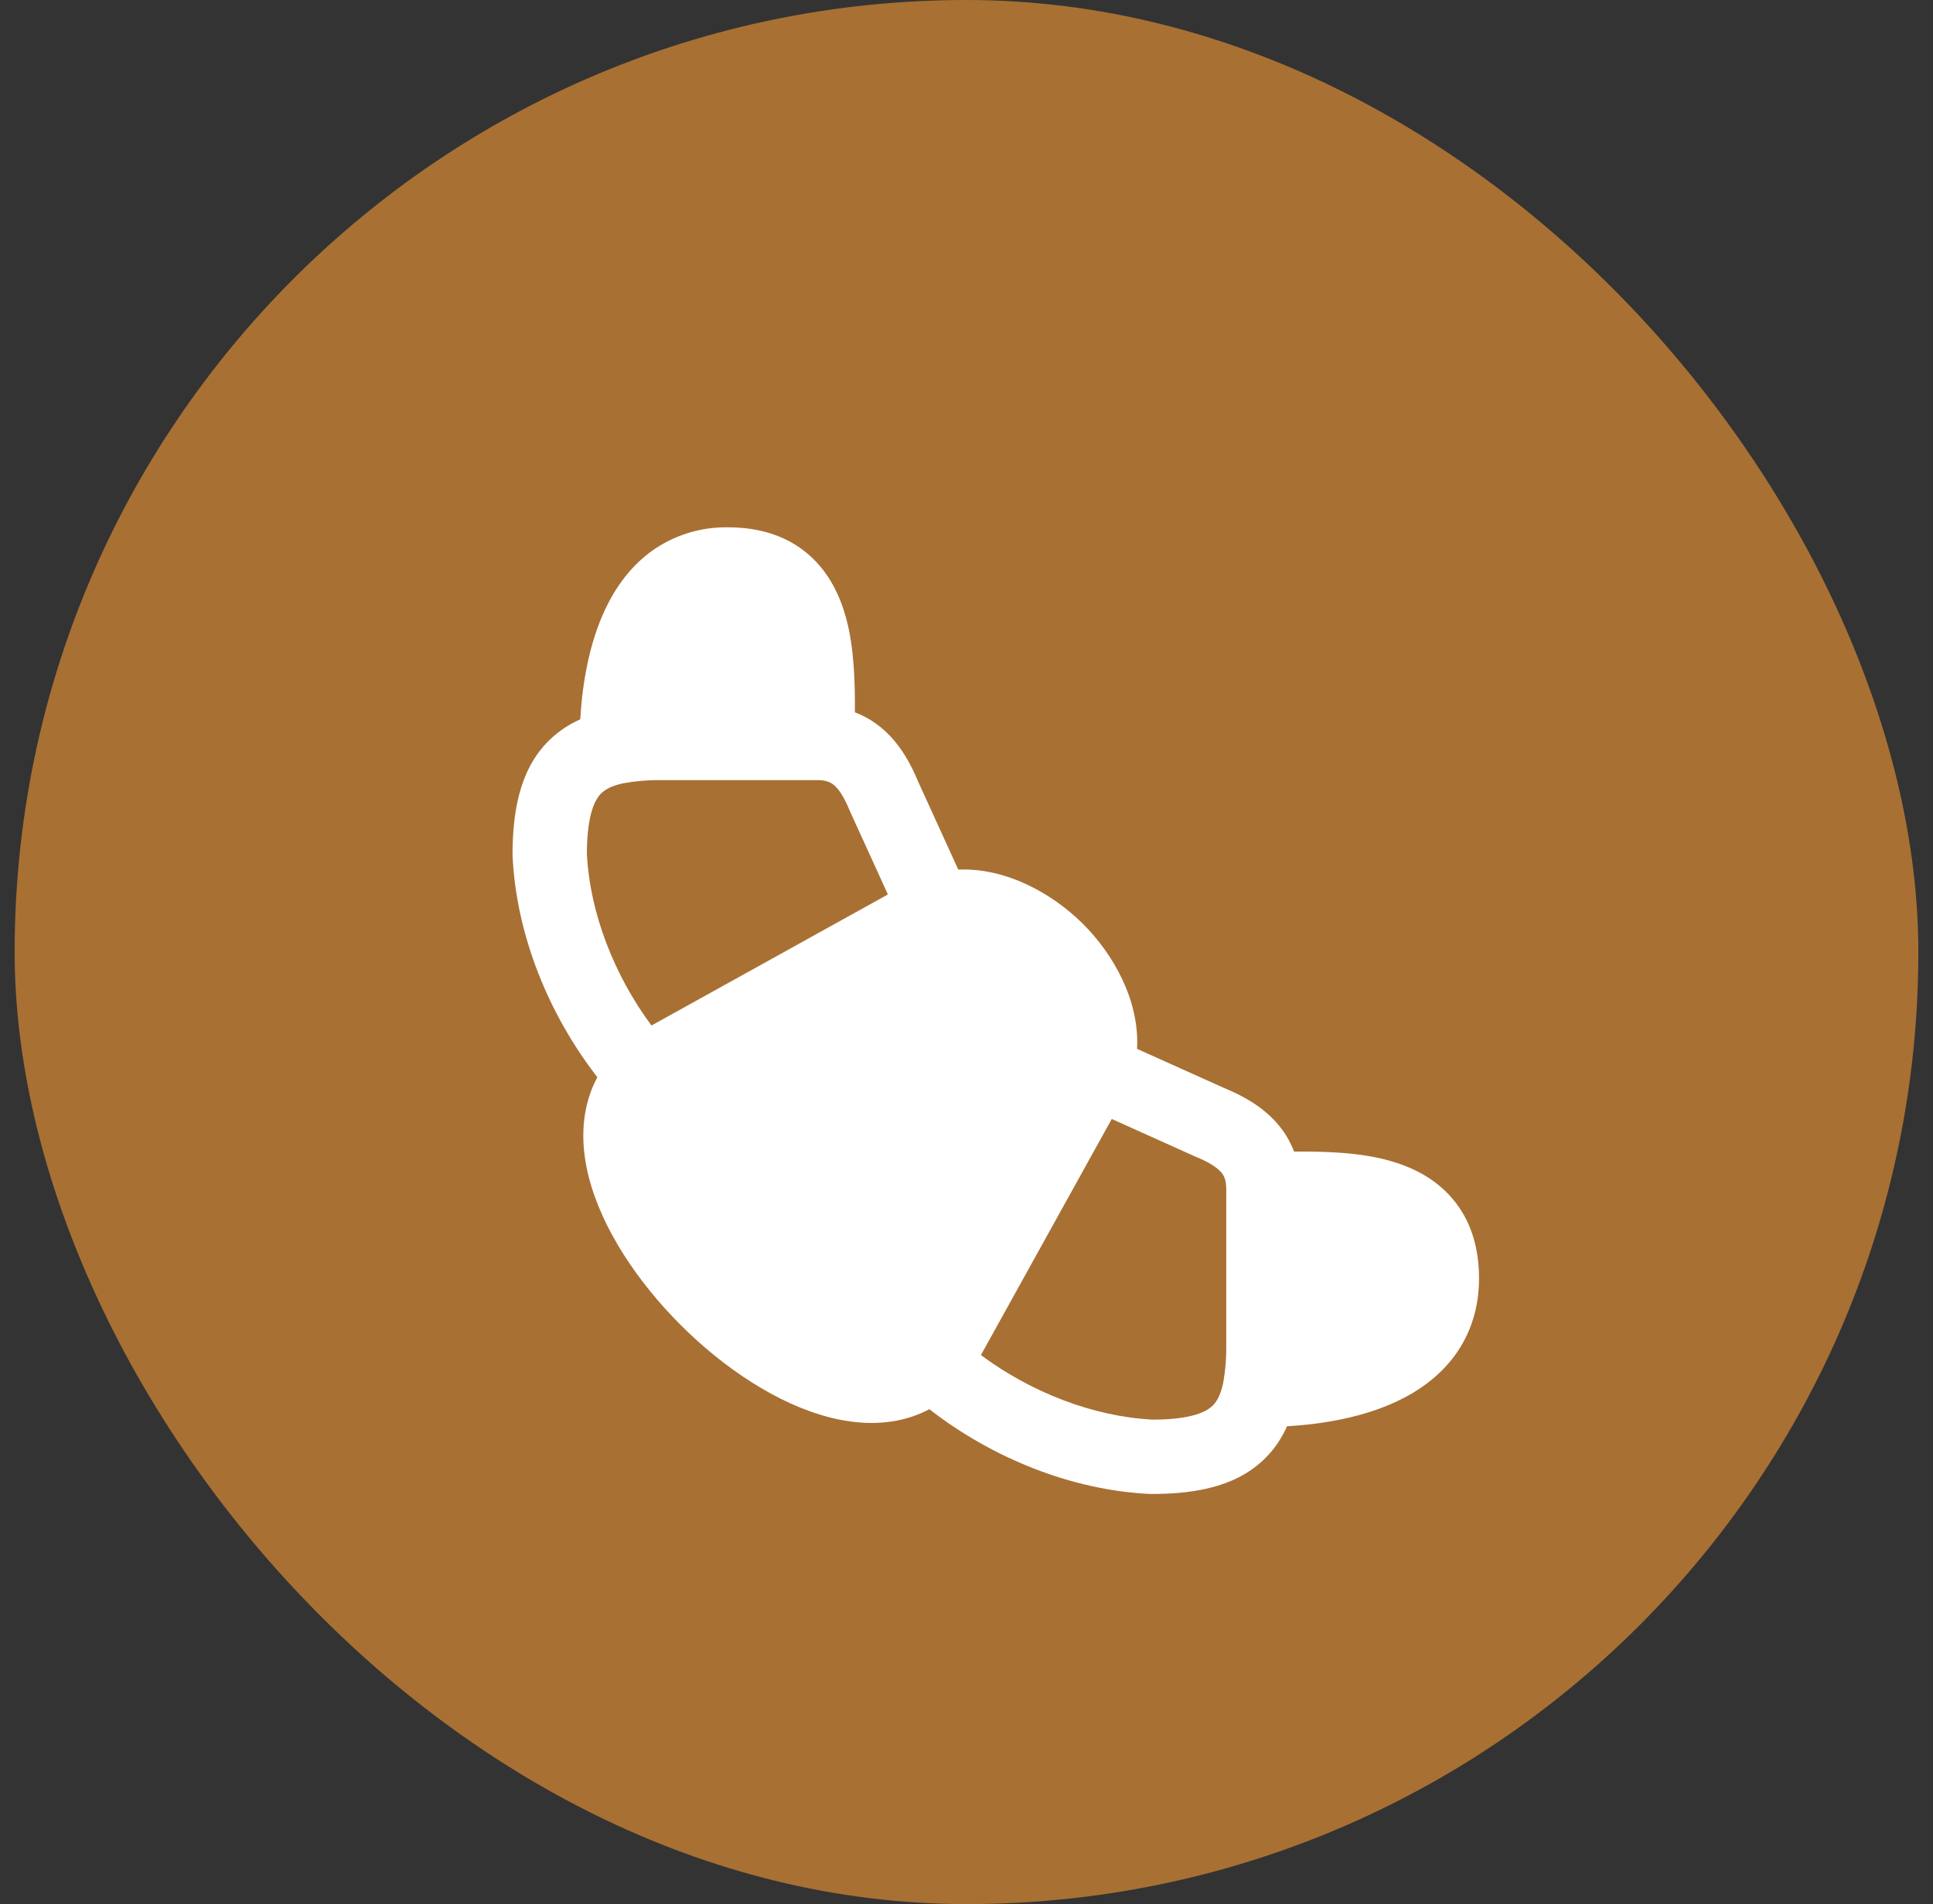
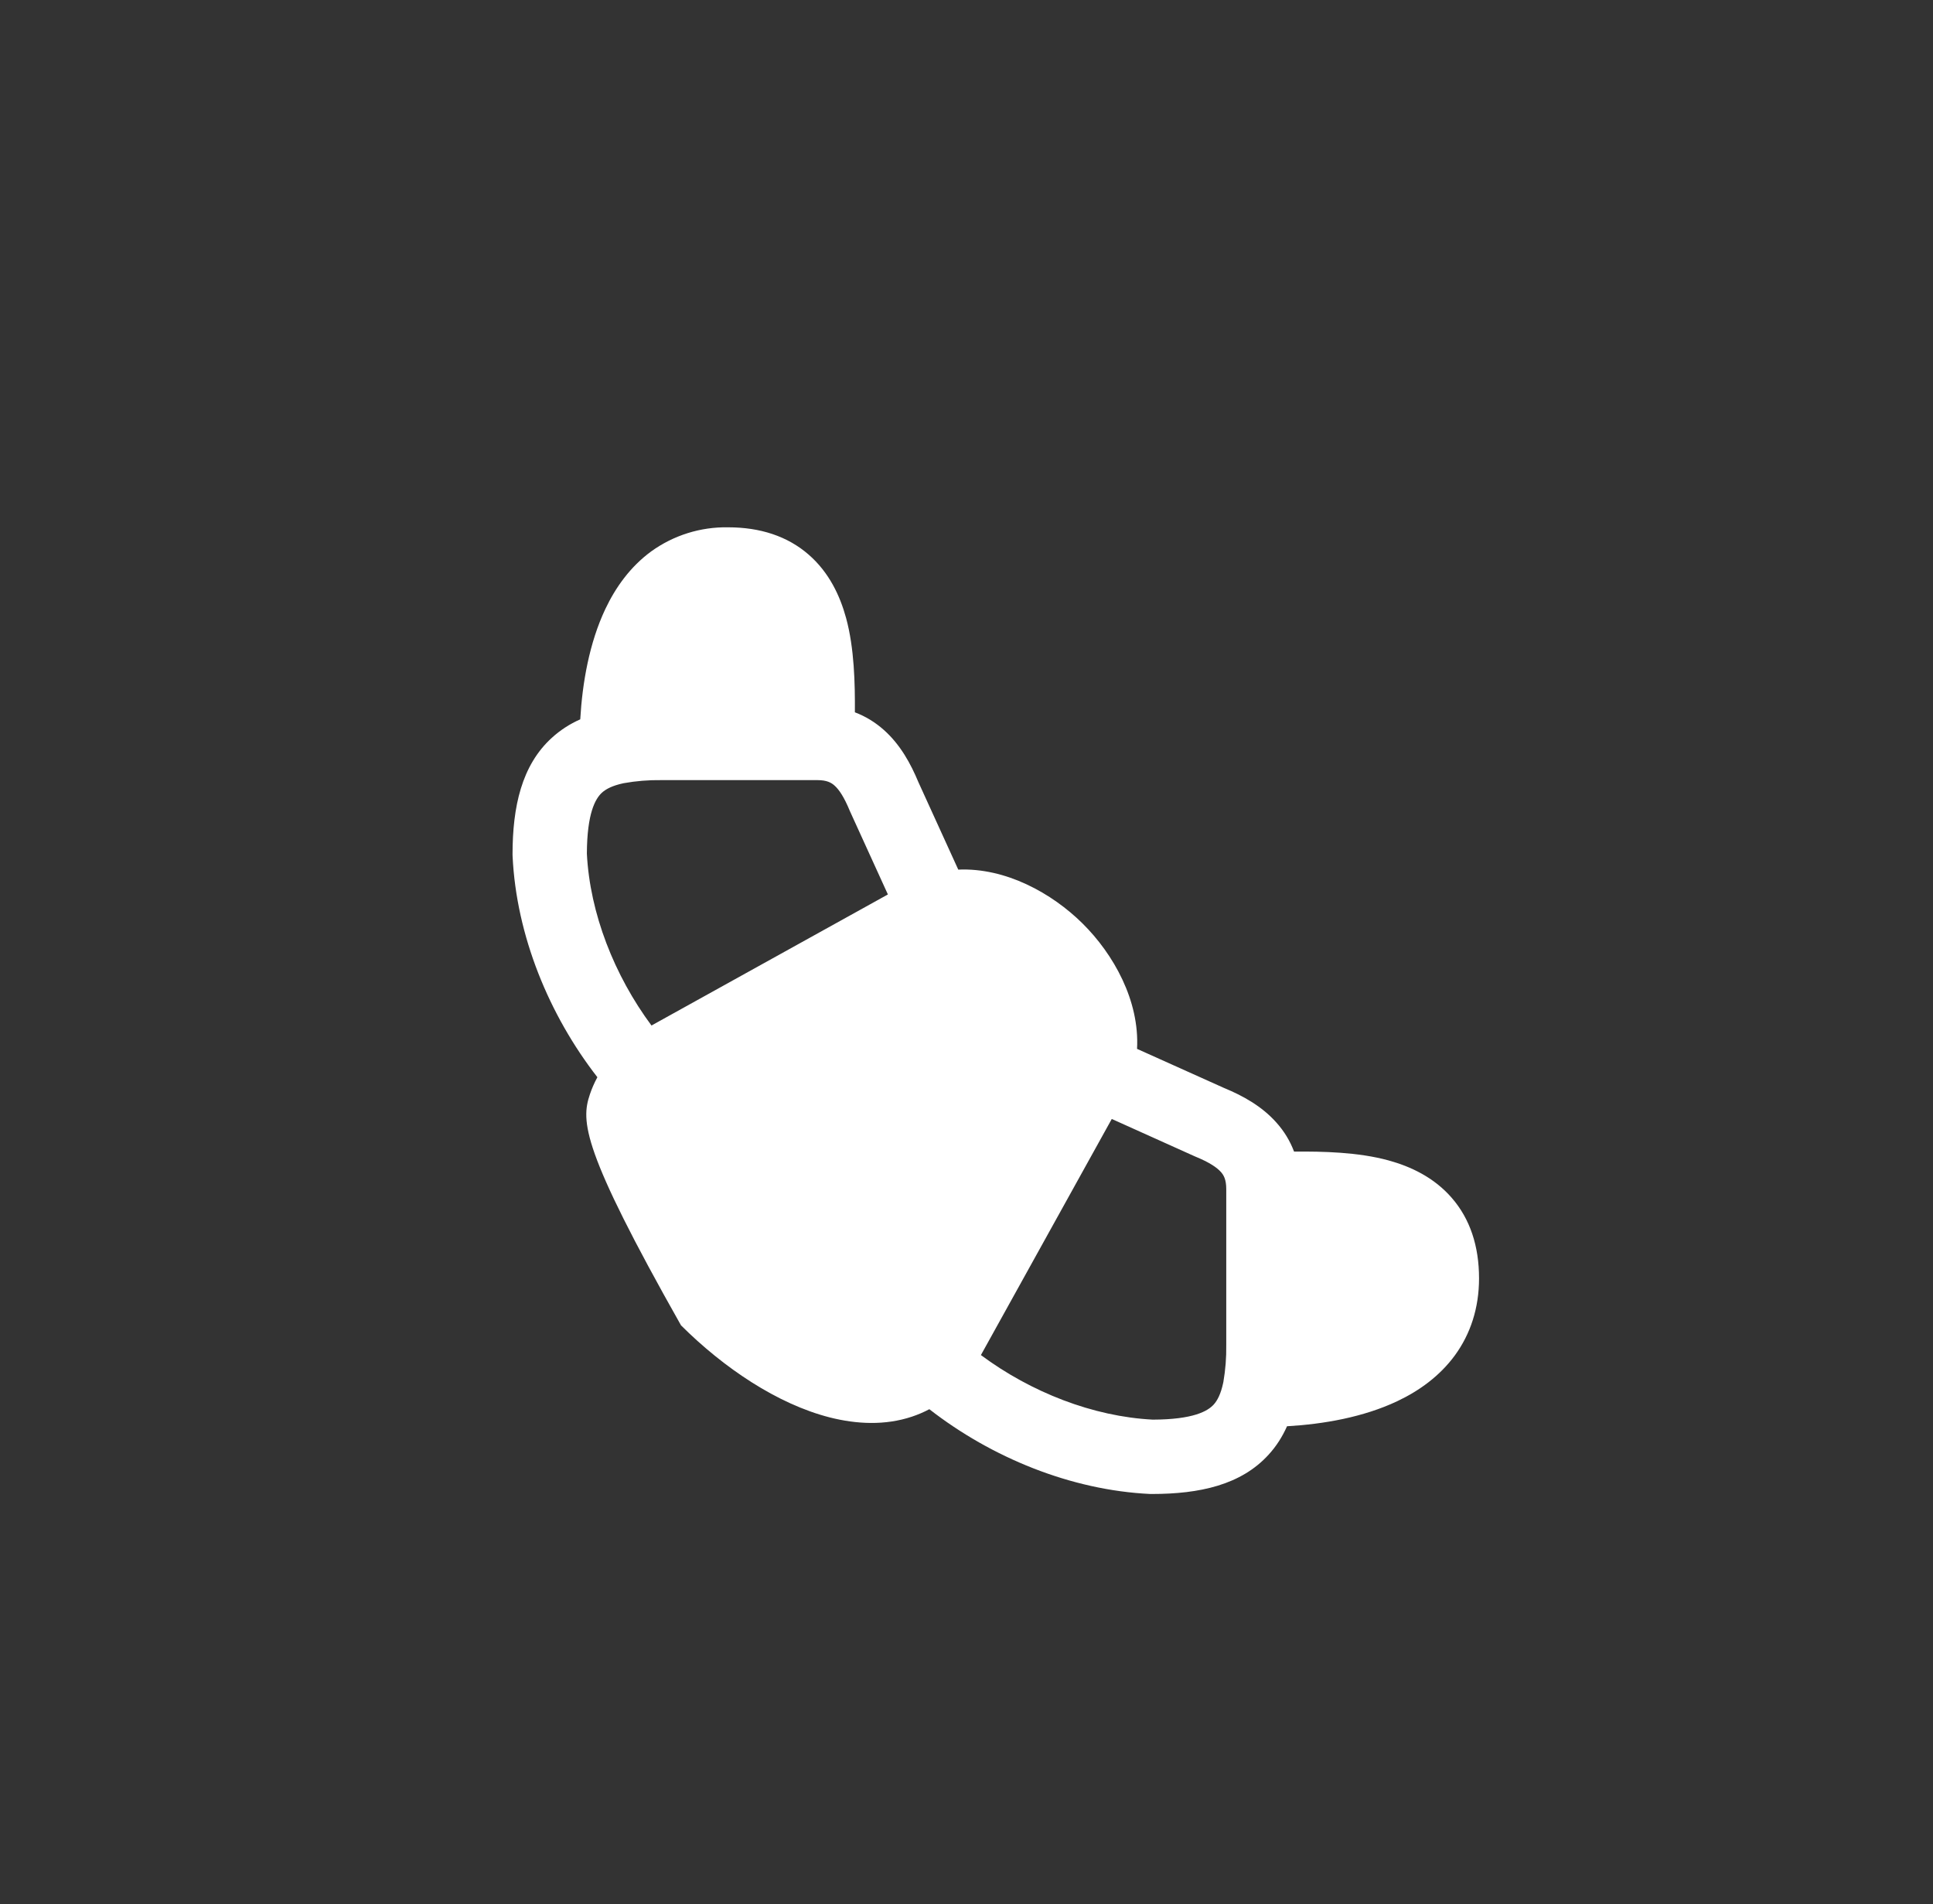
<svg xmlns="http://www.w3.org/2000/svg" width="66" height="65" viewBox="0 0 66 65" fill="none">
  <rect x="0" y="0" width="66" height="65" fill="#333333" stroke="none" />
-   <rect x="0.5" width="65" height="65" rx="32.5" fill="#A87033" />
-   <path d="M22.232 18.825C22.996 18.273 23.919 17.984 24.861 18.001C25.96 18.001 26.891 18.307 27.608 18.931C28.307 19.537 28.681 20.336 28.889 21.098C29.17 22.128 29.195 23.331 29.189 24.316C29.552 24.454 29.882 24.655 30.179 24.919C30.744 25.421 31.099 26.078 31.357 26.699L32.719 29.686C34.339 29.615 35.917 30.49 36.962 31.524C38.017 32.568 38.914 34.158 38.823 35.805L41.798 37.142C42.421 37.399 43.079 37.755 43.582 38.322C43.846 38.617 44.047 38.947 44.184 39.312C45.169 39.303 46.373 39.33 47.403 39.611C48.165 39.819 48.963 40.193 49.569 40.892C50.194 41.61 50.5 42.54 50.5 43.639C50.5 44.654 50.207 45.539 49.676 46.267C49.153 46.981 48.449 47.482 47.709 47.832C46.552 48.379 45.193 48.616 43.944 48.688C43.788 49.037 43.584 49.365 43.315 49.658C42.377 50.689 40.964 51 39.331 51H39.272C36.564 50.871 33.855 49.758 31.731 48.106C31.541 48.207 31.342 48.292 31.138 48.36C30.216 48.668 29.243 48.617 28.334 48.387C26.54 47.93 24.707 46.693 23.252 45.243C21.797 43.793 20.553 41.963 20.099 40.166C19.869 39.254 19.827 38.278 20.143 37.352C20.211 37.151 20.296 36.958 20.397 36.773C18.745 34.649 17.629 31.935 17.502 29.229L17.5 29.17C17.5 27.537 17.811 26.124 18.842 25.186C19.129 24.925 19.456 24.712 19.812 24.556C19.884 23.308 20.121 21.949 20.668 20.791C21.018 20.052 21.519 19.348 22.232 18.825ZM21.293 26.736C20.912 26.817 20.69 26.934 20.551 27.061C20.331 27.264 20.044 27.75 20.038 29.139C20.14 31.178 20.976 33.299 22.244 35.008L30.316 30.534L29.038 27.731L29.018 27.687C28.82 27.203 28.644 26.949 28.493 26.816C28.381 26.716 28.229 26.631 27.908 26.631H22.577C22.146 26.625 21.716 26.66 21.293 26.736ZM33.492 46.258C35.202 47.528 37.32 48.358 39.361 48.462C40.749 48.458 41.236 48.17 41.439 47.949C41.566 47.81 41.683 47.588 41.764 47.208L41.771 47.174C41.842 46.761 41.875 46.342 41.869 45.923V40.593C41.869 40.269 41.785 40.119 41.687 40.009C41.551 39.856 41.297 39.68 40.813 39.482L40.774 39.465L37.96 38.198L33.492 46.258Z" fill="white" />
+   <path d="M22.232 18.825C22.996 18.273 23.919 17.984 24.861 18.001C25.96 18.001 26.891 18.307 27.608 18.931C28.307 19.537 28.681 20.336 28.889 21.098C29.17 22.128 29.195 23.331 29.189 24.316C29.552 24.454 29.882 24.655 30.179 24.919C30.744 25.421 31.099 26.078 31.357 26.699L32.719 29.686C34.339 29.615 35.917 30.49 36.962 31.524C38.017 32.568 38.914 34.158 38.823 35.805L41.798 37.142C42.421 37.399 43.079 37.755 43.582 38.322C43.846 38.617 44.047 38.947 44.184 39.312C45.169 39.303 46.373 39.33 47.403 39.611C48.165 39.819 48.963 40.193 49.569 40.892C50.194 41.61 50.5 42.54 50.5 43.639C50.5 44.654 50.207 45.539 49.676 46.267C49.153 46.981 48.449 47.482 47.709 47.832C46.552 48.379 45.193 48.616 43.944 48.688C43.788 49.037 43.584 49.365 43.315 49.658C42.377 50.689 40.964 51 39.331 51H39.272C36.564 50.871 33.855 49.758 31.731 48.106C31.541 48.207 31.342 48.292 31.138 48.36C30.216 48.668 29.243 48.617 28.334 48.387C26.54 47.93 24.707 46.693 23.252 45.243C19.869 39.254 19.827 38.278 20.143 37.352C20.211 37.151 20.296 36.958 20.397 36.773C18.745 34.649 17.629 31.935 17.502 29.229L17.5 29.17C17.5 27.537 17.811 26.124 18.842 25.186C19.129 24.925 19.456 24.712 19.812 24.556C19.884 23.308 20.121 21.949 20.668 20.791C21.018 20.052 21.519 19.348 22.232 18.825ZM21.293 26.736C20.912 26.817 20.69 26.934 20.551 27.061C20.331 27.264 20.044 27.75 20.038 29.139C20.14 31.178 20.976 33.299 22.244 35.008L30.316 30.534L29.038 27.731L29.018 27.687C28.82 27.203 28.644 26.949 28.493 26.816C28.381 26.716 28.229 26.631 27.908 26.631H22.577C22.146 26.625 21.716 26.66 21.293 26.736ZM33.492 46.258C35.202 47.528 37.32 48.358 39.361 48.462C40.749 48.458 41.236 48.17 41.439 47.949C41.566 47.81 41.683 47.588 41.764 47.208L41.771 47.174C41.842 46.761 41.875 46.342 41.869 45.923V40.593C41.869 40.269 41.785 40.119 41.687 40.009C41.551 39.856 41.297 39.68 40.813 39.482L40.774 39.465L37.96 38.198L33.492 46.258Z" fill="white" />
</svg>